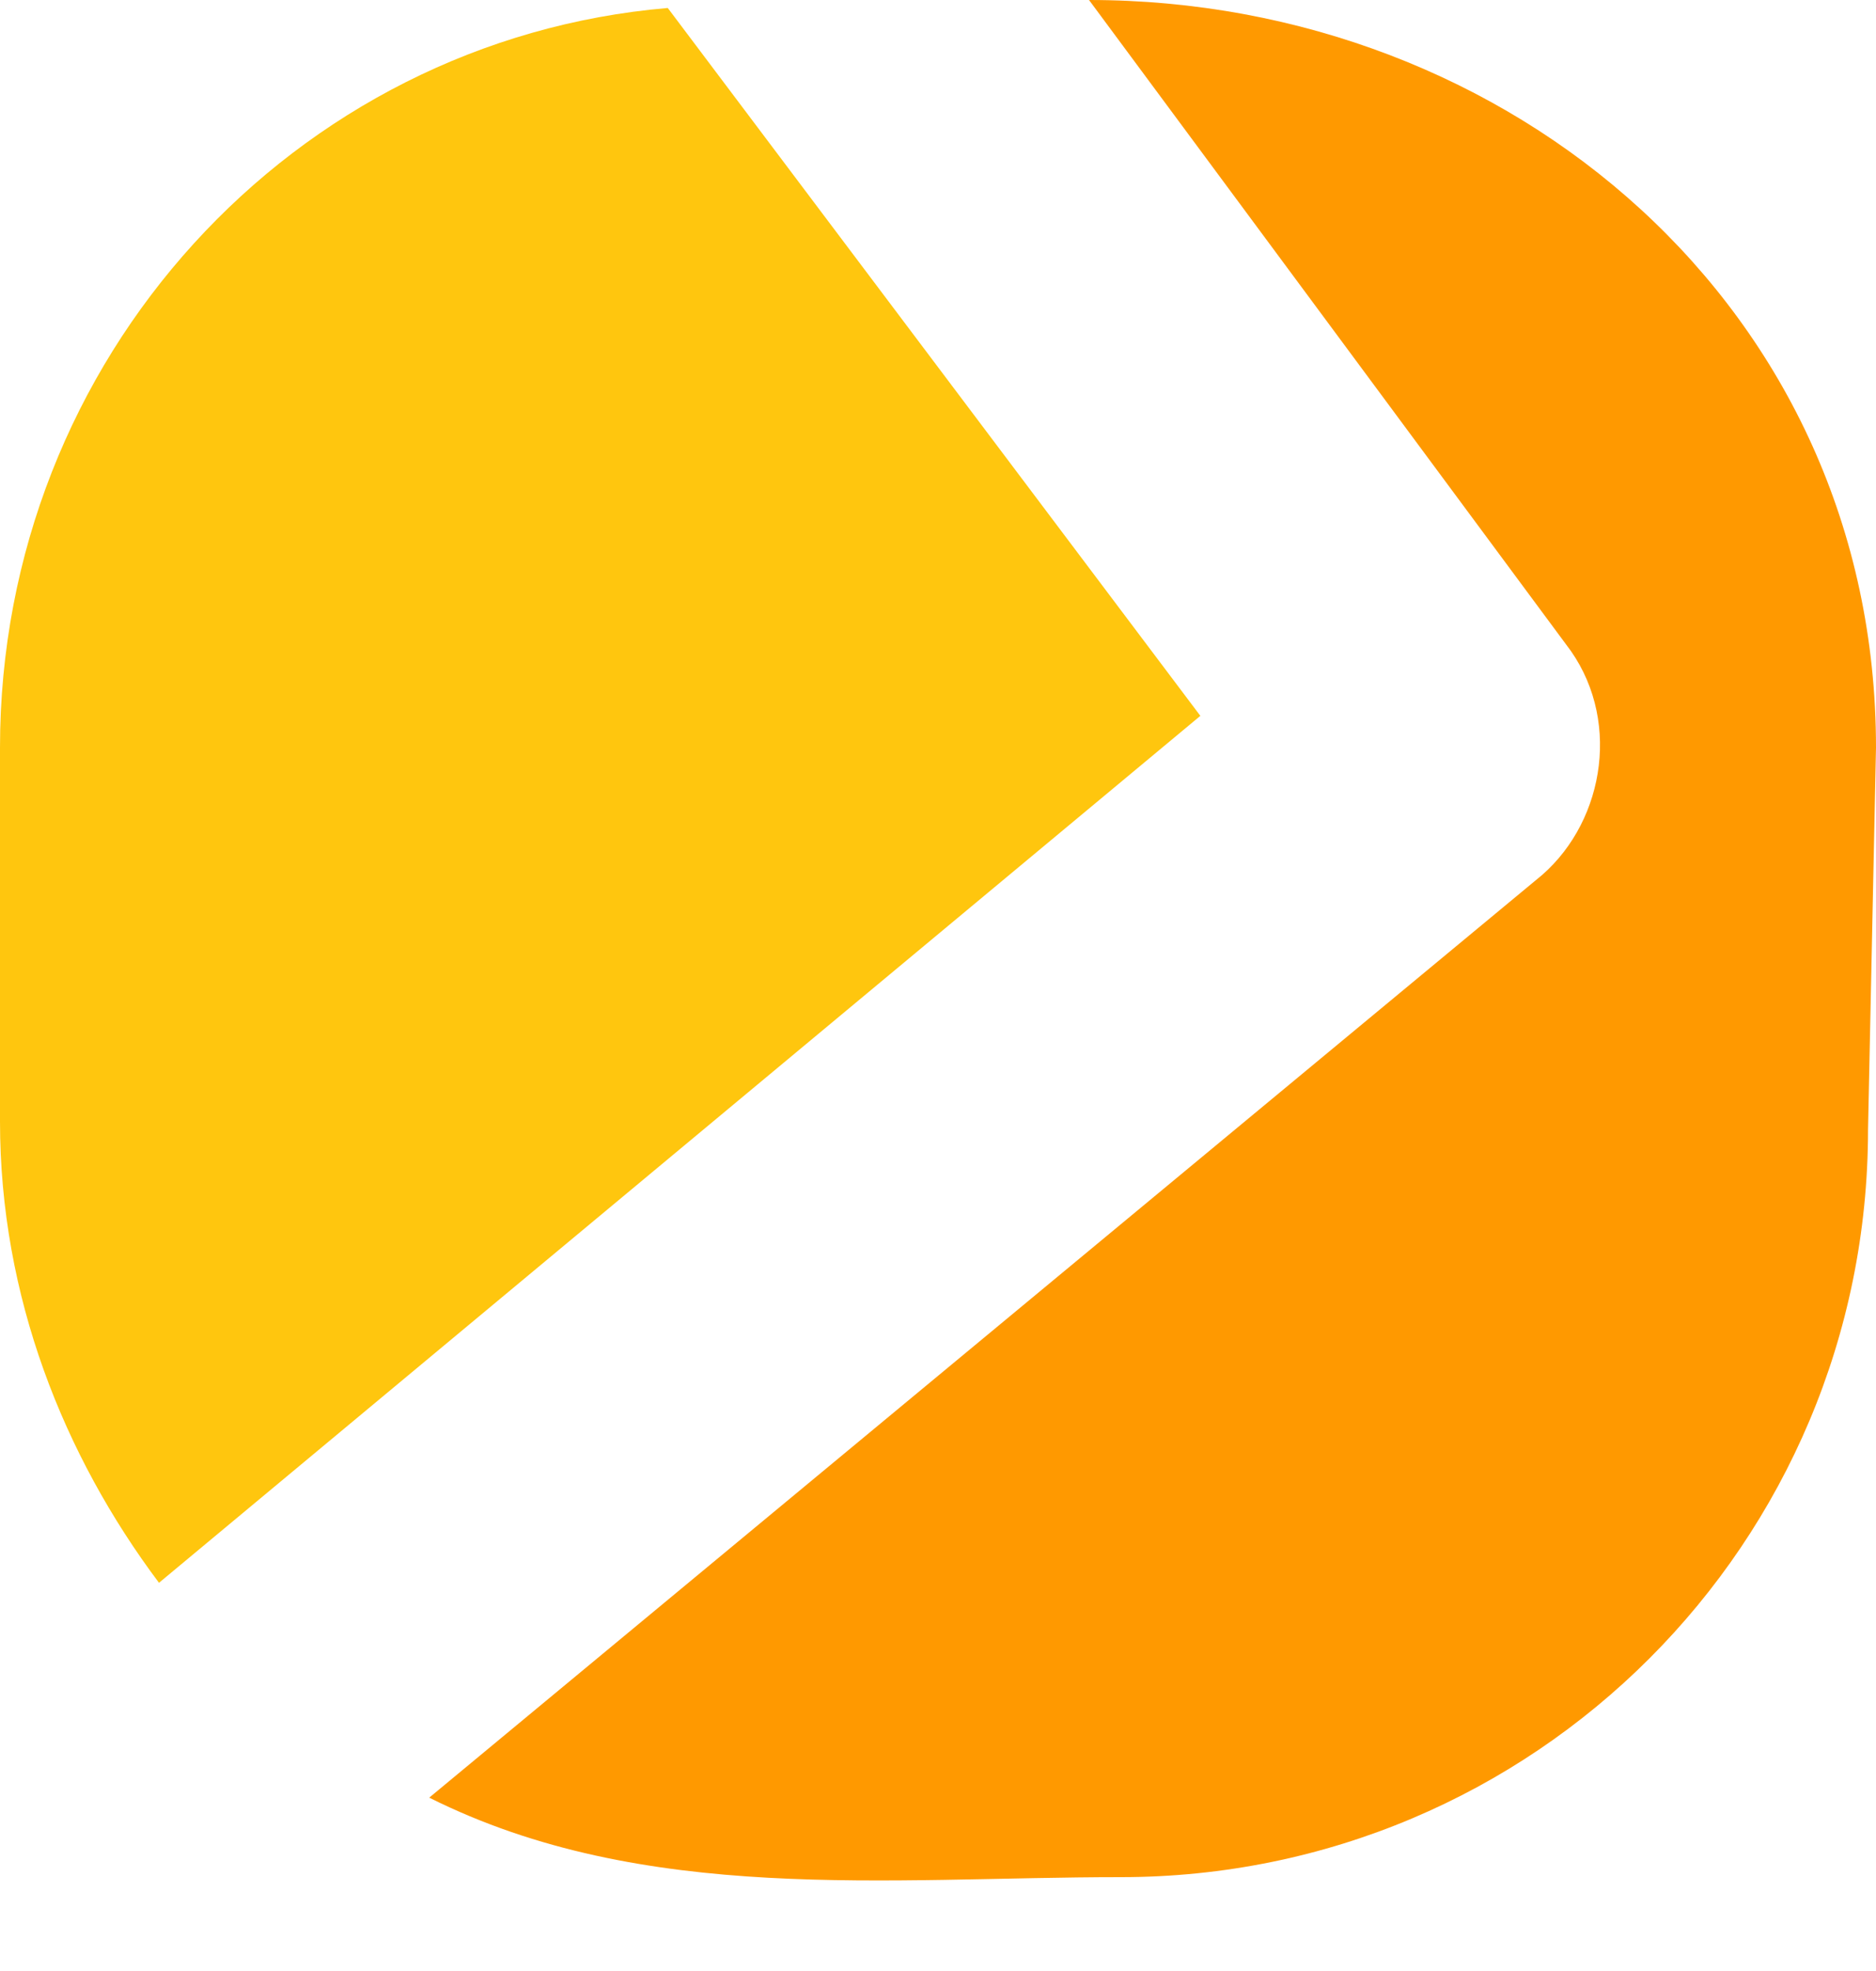
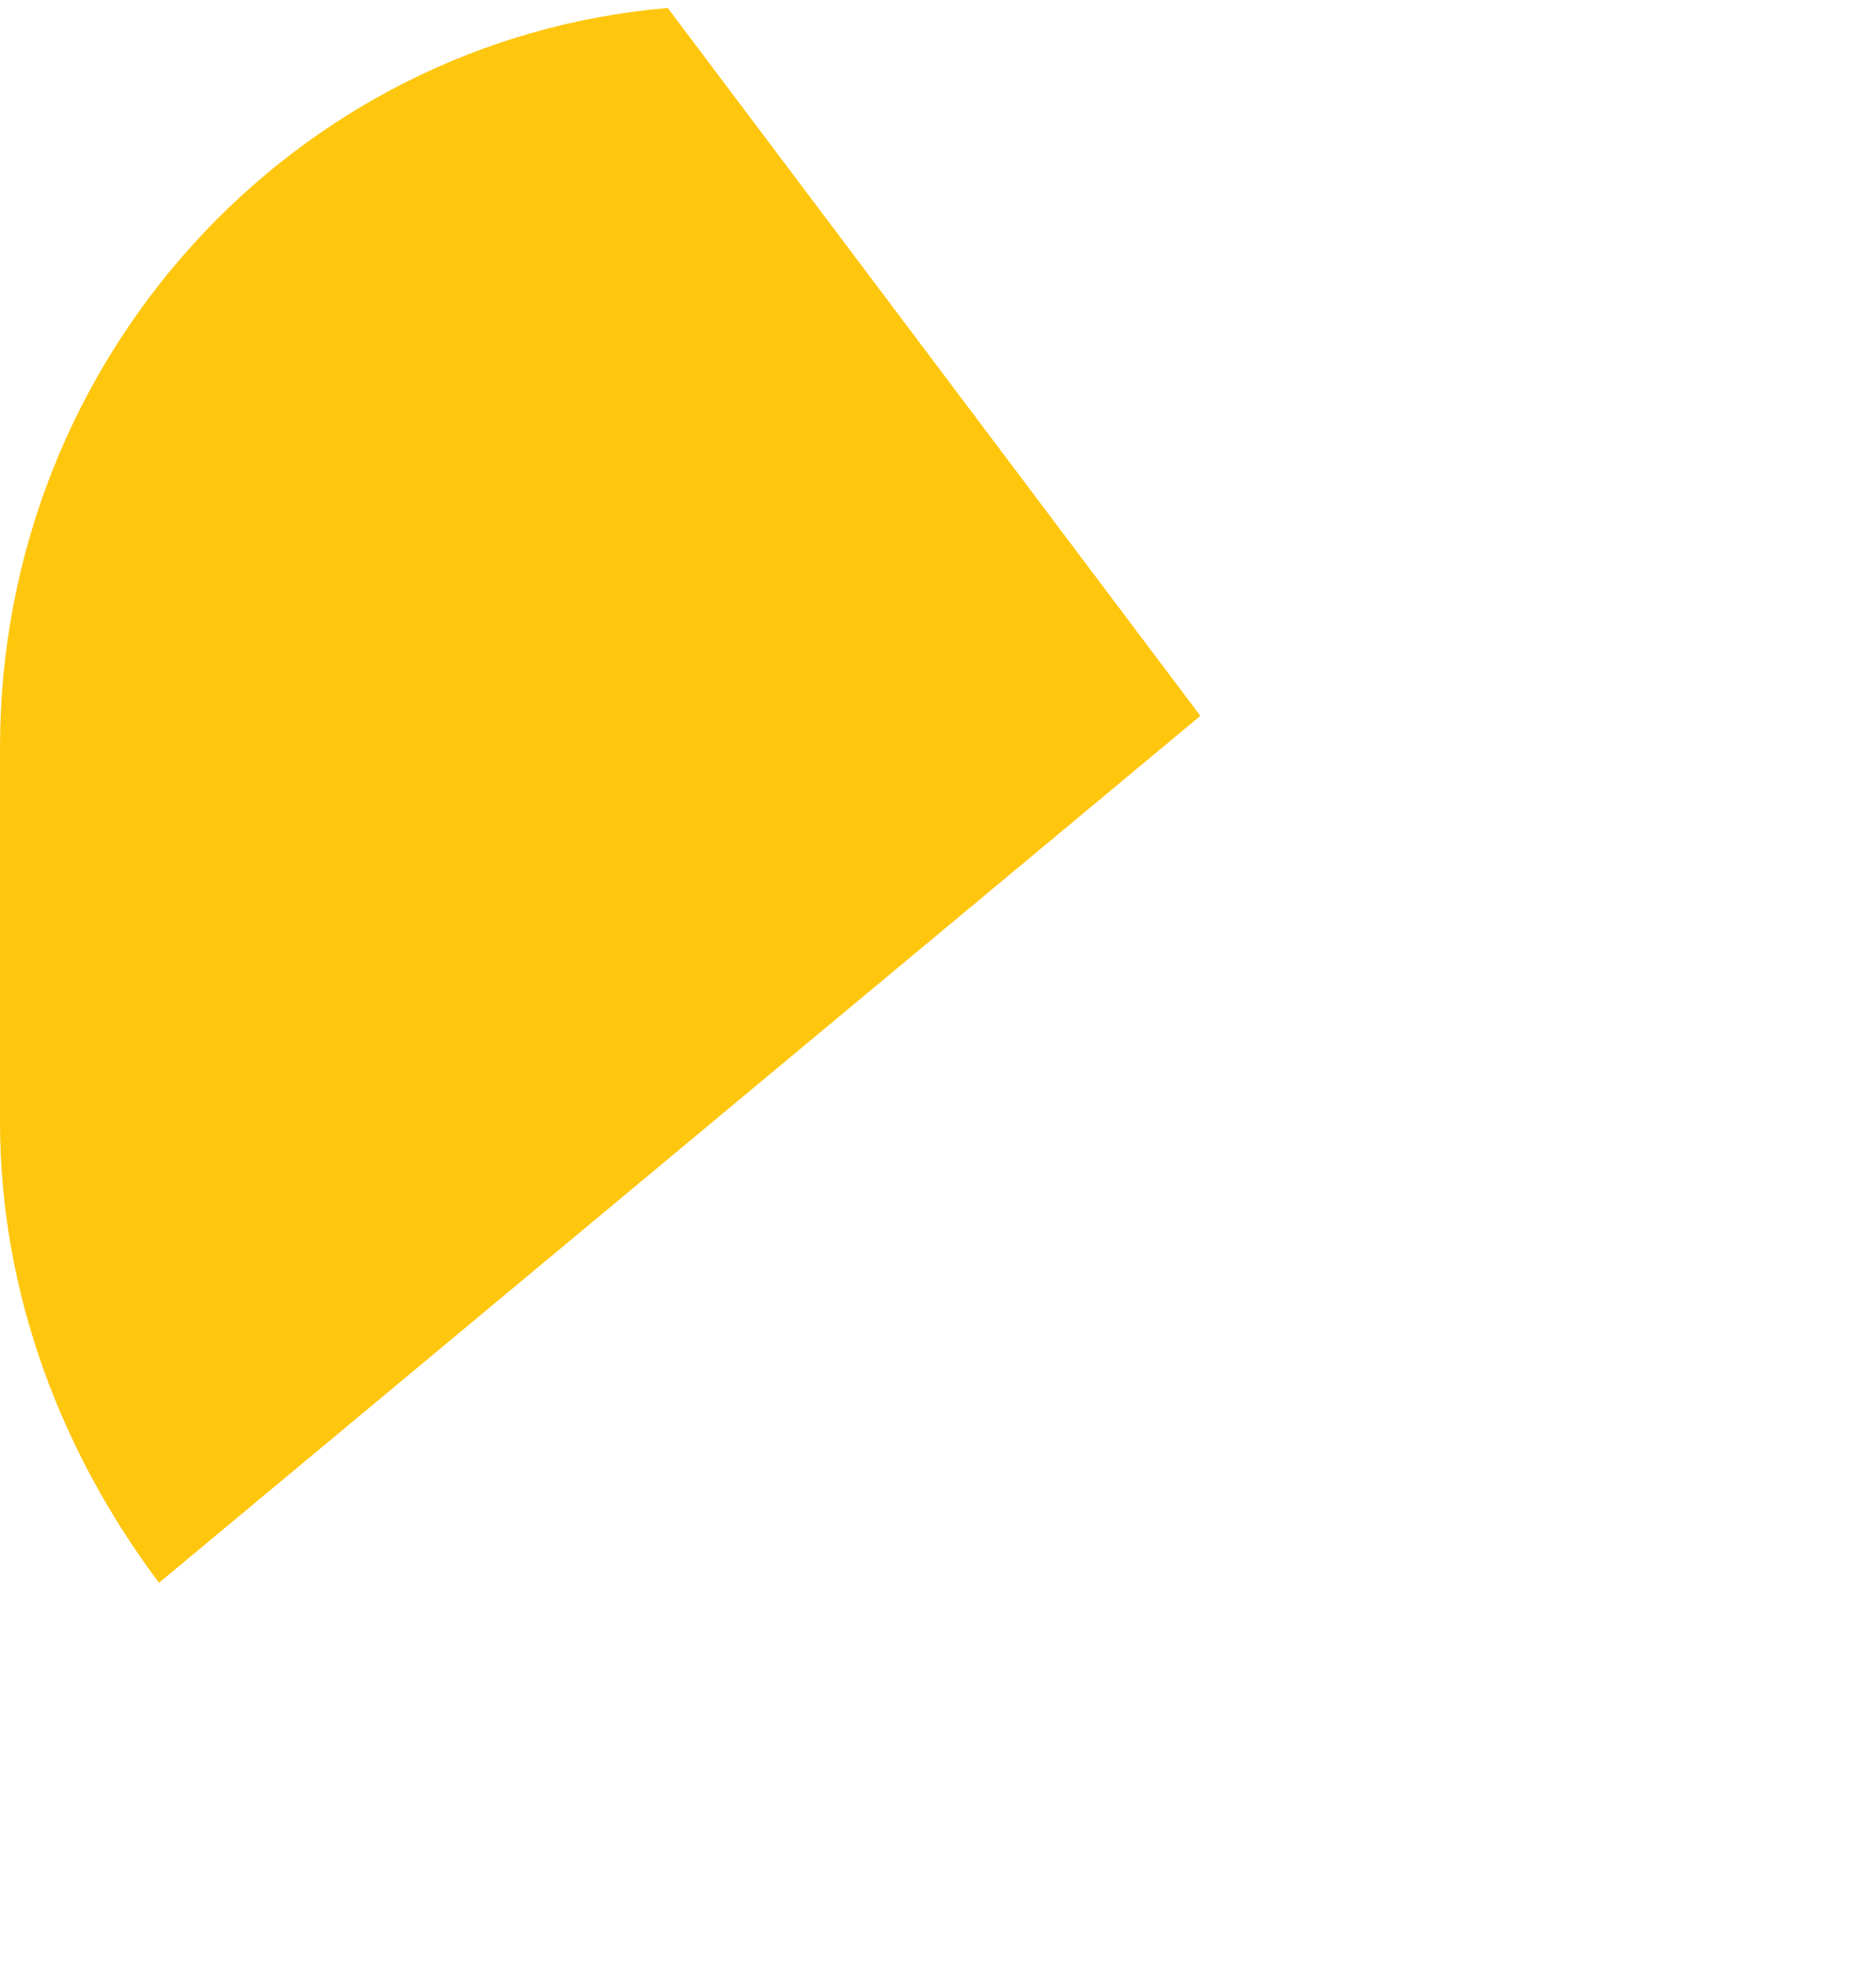
<svg xmlns="http://www.w3.org/2000/svg" width="20" height="21" viewBox="0 0 20 21" fill="none">
  <path fill-rule="evenodd" clip-rule="evenodd" d="M-2.14853e-07 11.949C-1.33357e-07 13.813 0.678 15.508 1.695 16.864L12.797 7.627L7.119 0.085C3.136 0.424 -5.70471e-07 3.813 -3.88957e-07 7.966" fill="#FFC60E" />
-   <path fill-rule="evenodd" clip-rule="evenodd" d="M20 7.966C20 3.289 16.105 0 11.61 0L16.695 6.865C17.288 7.627 17.119 8.729 16.441 9.322L4.576 19.153C6.871 20.3 9.463 20 11.949 20C16.356 20 19.915 16.441 19.915 12.034" fill="#FF9900" />
</svg>